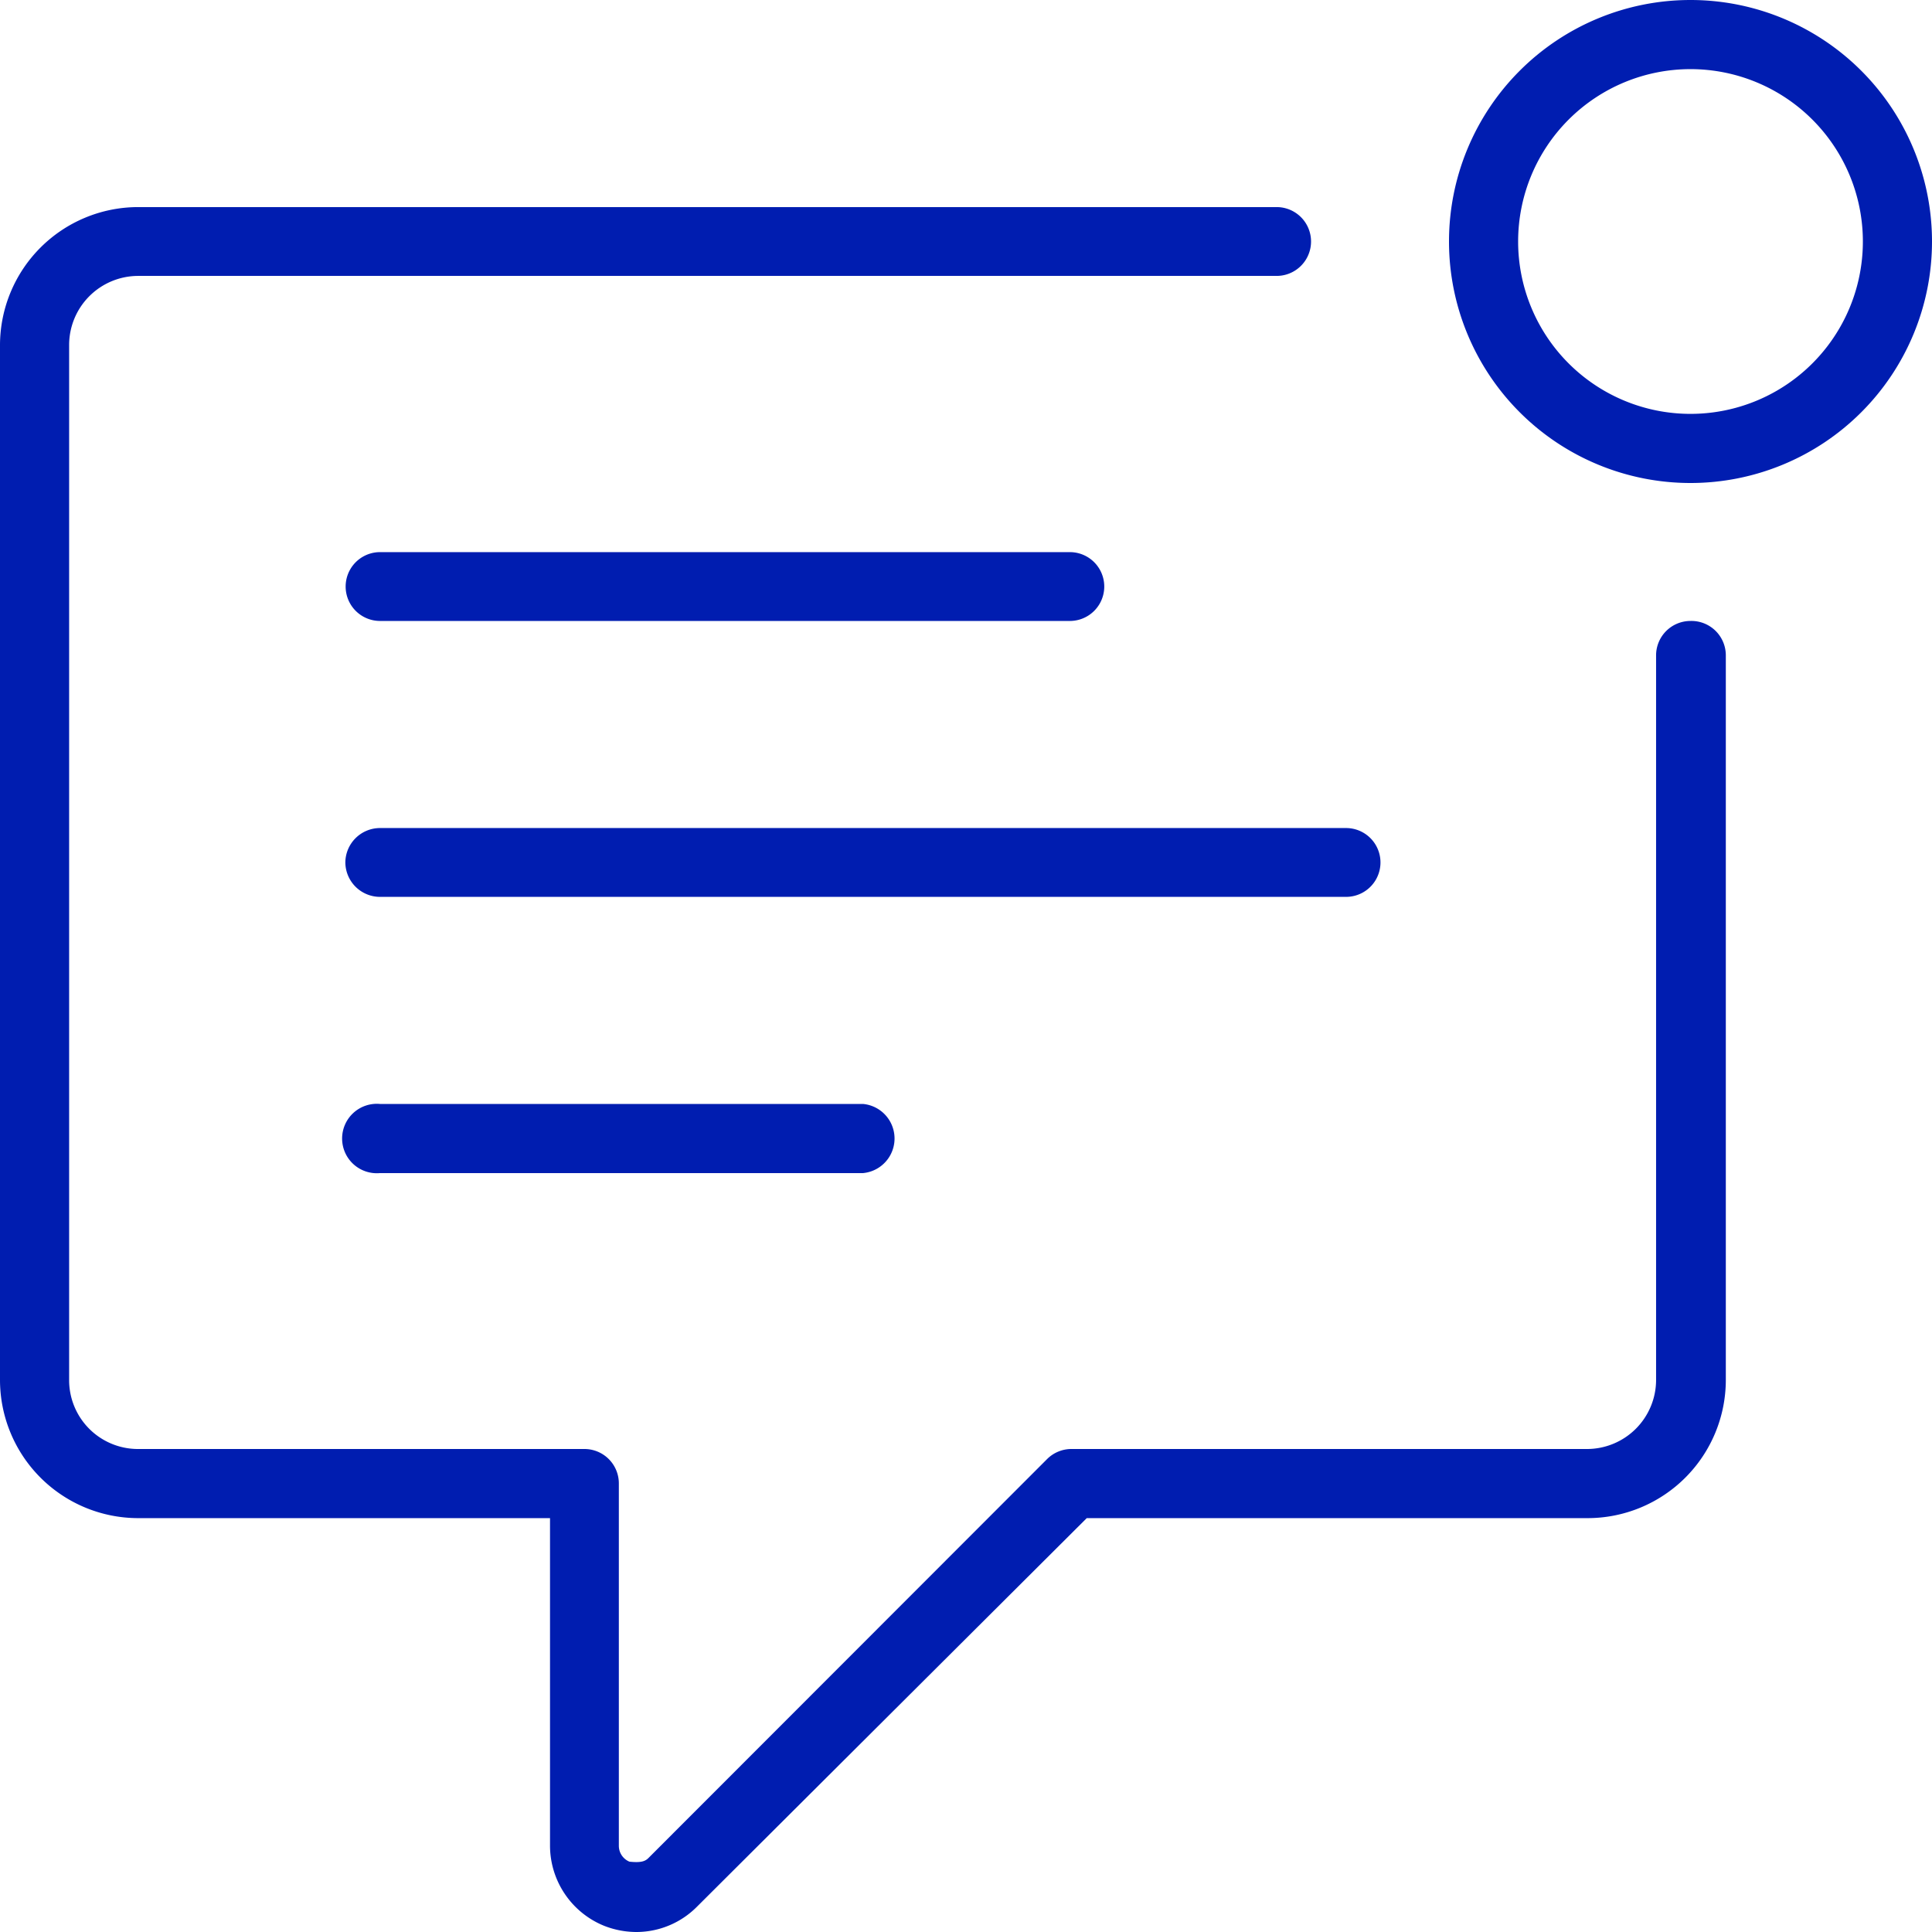
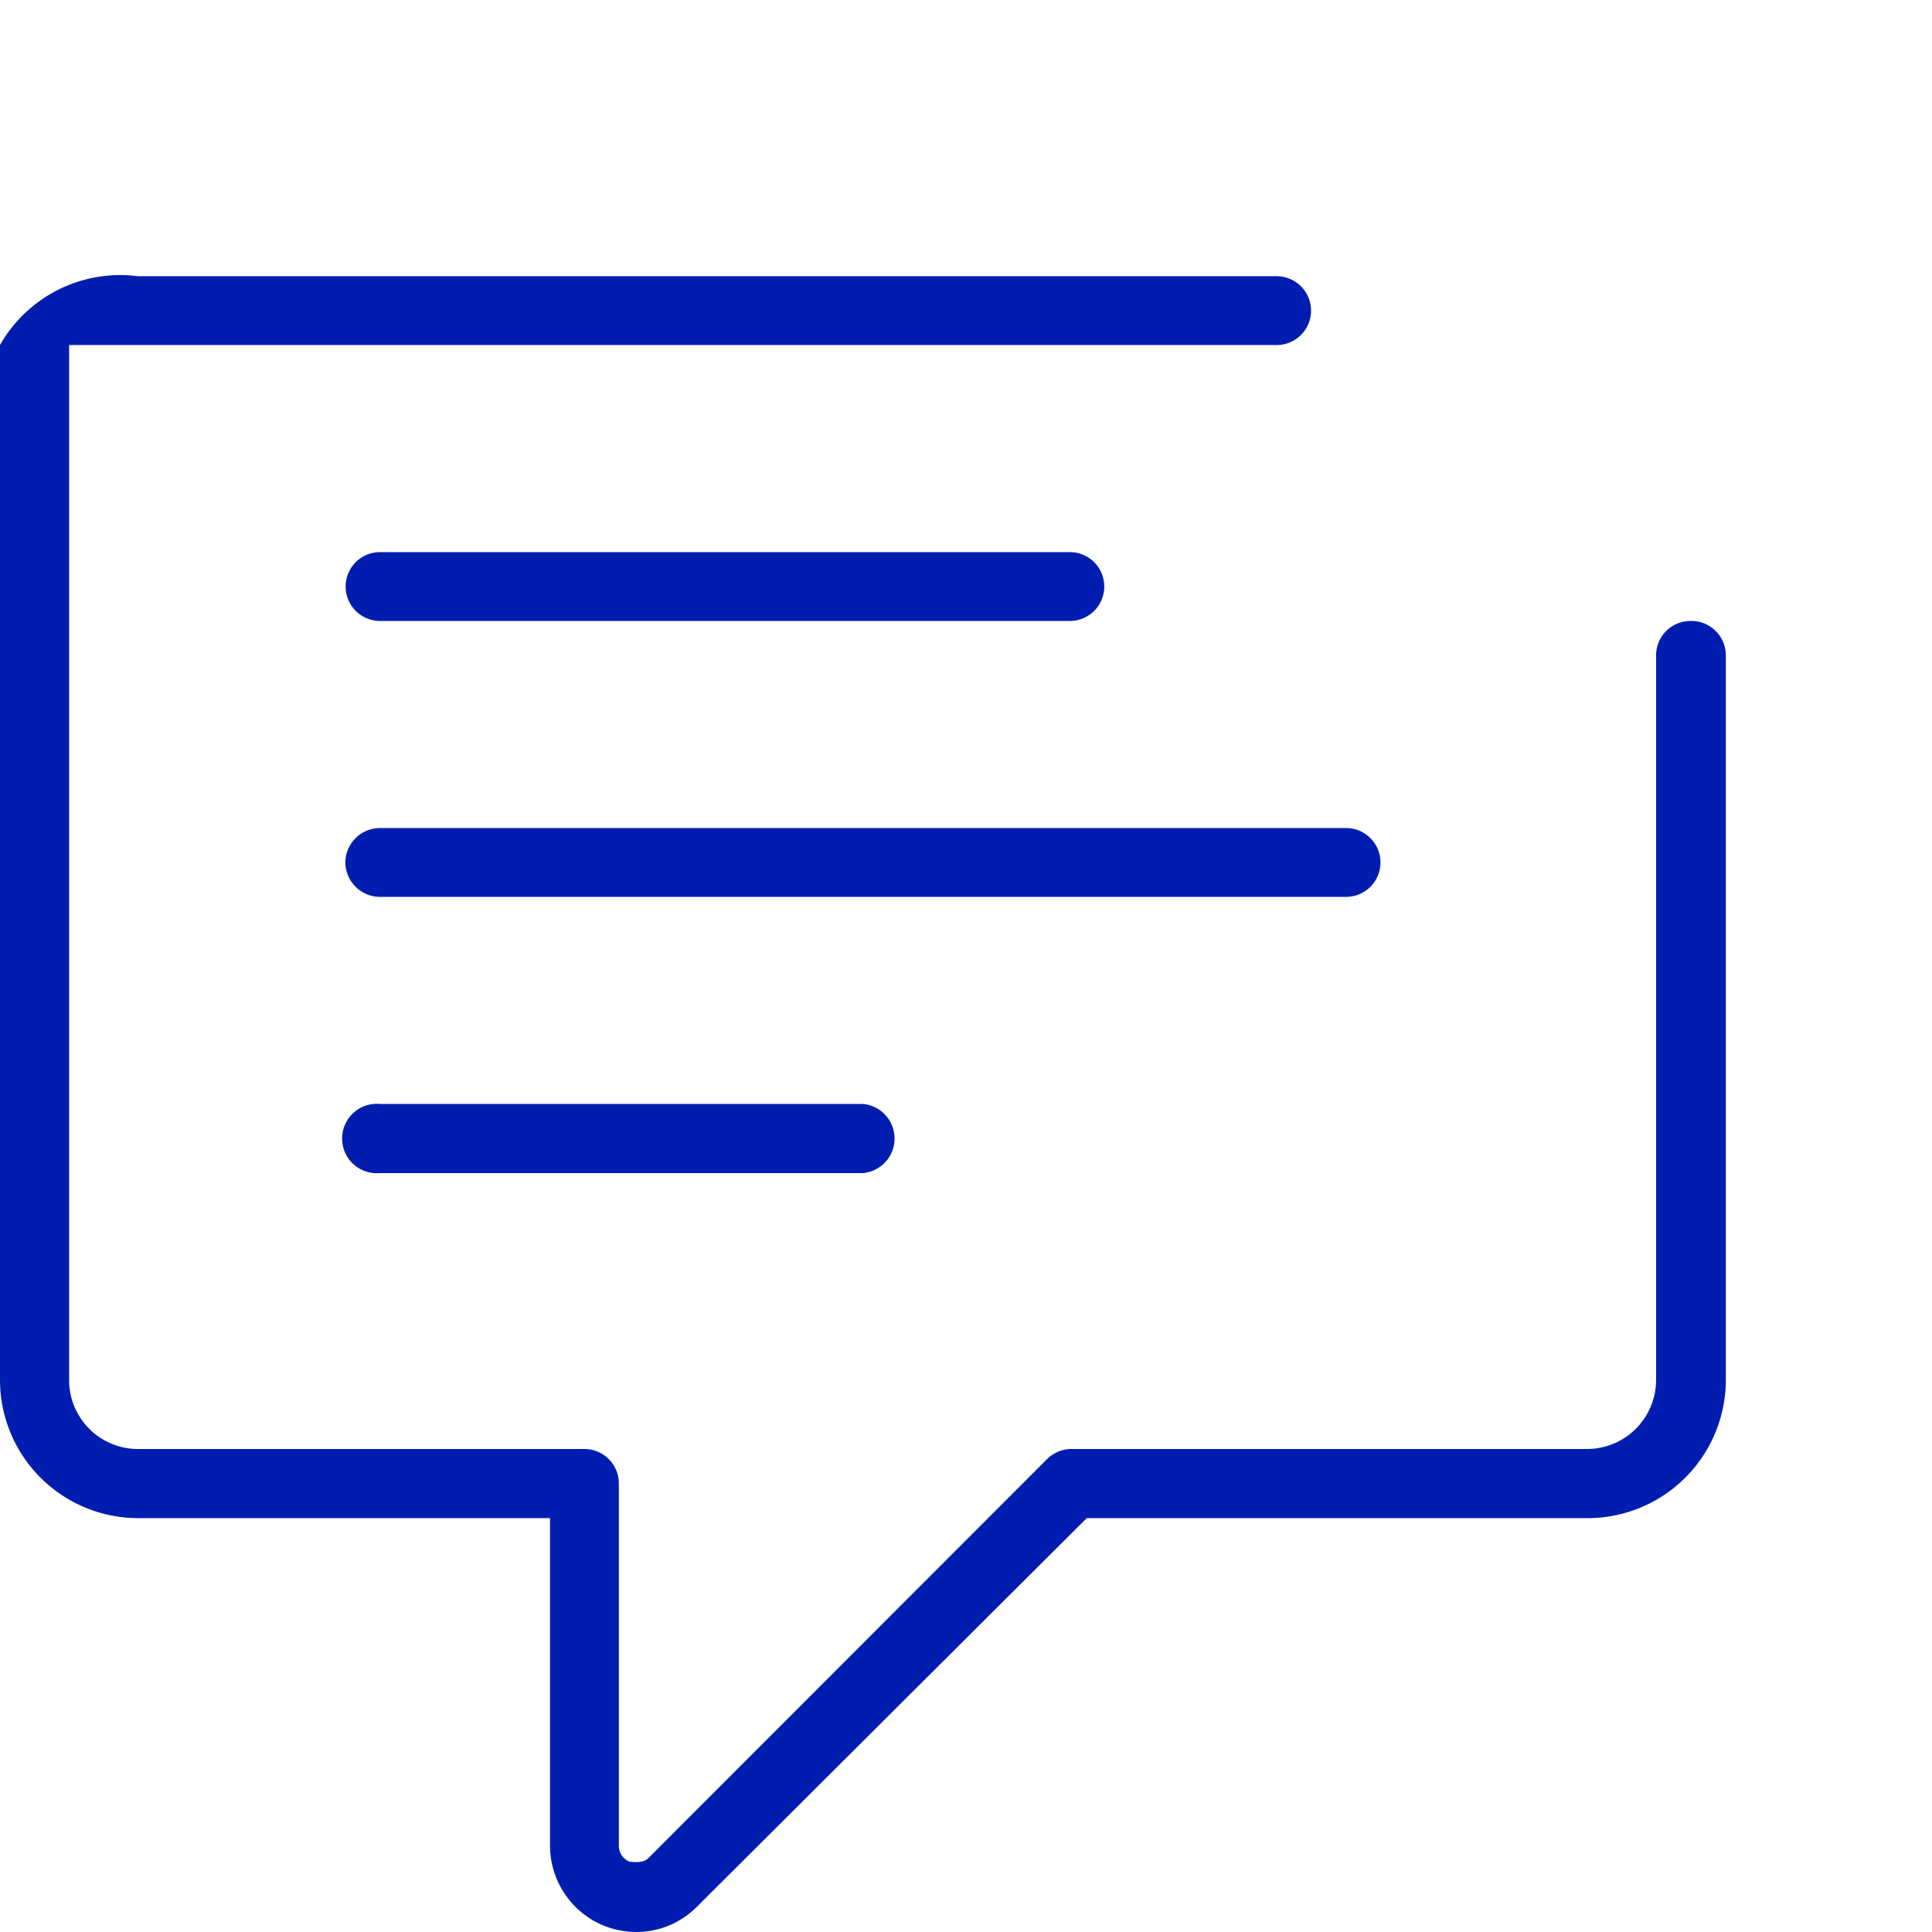
<svg xmlns="http://www.w3.org/2000/svg" viewBox="0 0 64 64">
  <defs>
    <style>.cls-1{fill:#001db0;}</style>
  </defs>
  <g id="Layer_2" data-name="Layer 2">
    <g id="Layer">
      <path class="cls-1" d="M12.59,36.57a1.15,1.15,0,1,0,0,2.29h16a1.15,1.15,0,0,0,0-2.29Z" />
      <path class="cls-1" d="M11.44,28.57a1.15,1.15,0,0,0,1.15,1.14h32a1.14,1.14,0,0,0,0-2.28h-32A1.15,1.15,0,0,0,11.44,28.57Z" />
      <path class="cls-1" d="M12.59,20.57H35.44a1.14,1.14,0,1,0,0-2.28H12.59a1.14,1.14,0,1,0,0,2.28Z" />
-       <path class="cls-1" d="M56,20.57a1.14,1.14,0,0,0-1.14,1.14v24A2.29,2.29,0,0,1,52.57,48H35.5a1.14,1.14,0,0,0-.81.33L21.48,61.55c-.11.11-.25.16-.63.12a.57.57,0,0,1-.35-.53v-12A1.14,1.14,0,0,0,19.36,48H4.57a2.28,2.28,0,0,1-2.28-2.29V11.43A2.29,2.29,0,0,1,4.57,9.14H42.29a1.14,1.14,0,1,0,0-2.28H4.57A4.58,4.58,0,0,0,0,11.43V45.71a4.58,4.58,0,0,0,4.57,4.58H18.22V61.14A2.87,2.87,0,0,0,20,63.79a2.93,2.93,0,0,0,1.09.21,2.83,2.83,0,0,0,2-.84L36,50.29h16.6a4.58,4.58,0,0,0,4.57-4.58v-24A1.14,1.14,0,0,0,56,20.57Z" />
-       <path class="cls-1" d="M56,0a8,8,0,1,0,8,8A8,8,0,0,0,56,0Zm0,13.71A5.71,5.71,0,1,1,61.71,8,5.71,5.71,0,0,1,56,13.71Z" />
+       <path class="cls-1" d="M56,20.57a1.14,1.14,0,0,0-1.14,1.14v24A2.29,2.29,0,0,1,52.57,48H35.5a1.14,1.14,0,0,0-.81.33L21.48,61.55c-.11.11-.25.16-.63.12a.57.57,0,0,1-.35-.53v-12A1.14,1.14,0,0,0,19.36,48H4.57a2.28,2.28,0,0,1-2.28-2.29V11.43H42.29a1.14,1.14,0,1,0,0-2.28H4.57A4.58,4.58,0,0,0,0,11.43V45.71a4.58,4.58,0,0,0,4.57,4.58H18.22V61.14A2.87,2.87,0,0,0,20,63.79a2.93,2.93,0,0,0,1.09.21,2.83,2.83,0,0,0,2-.84L36,50.29h16.6a4.58,4.58,0,0,0,4.57-4.58v-24A1.14,1.14,0,0,0,56,20.57Z" />
    </g>
  </g>
</svg>